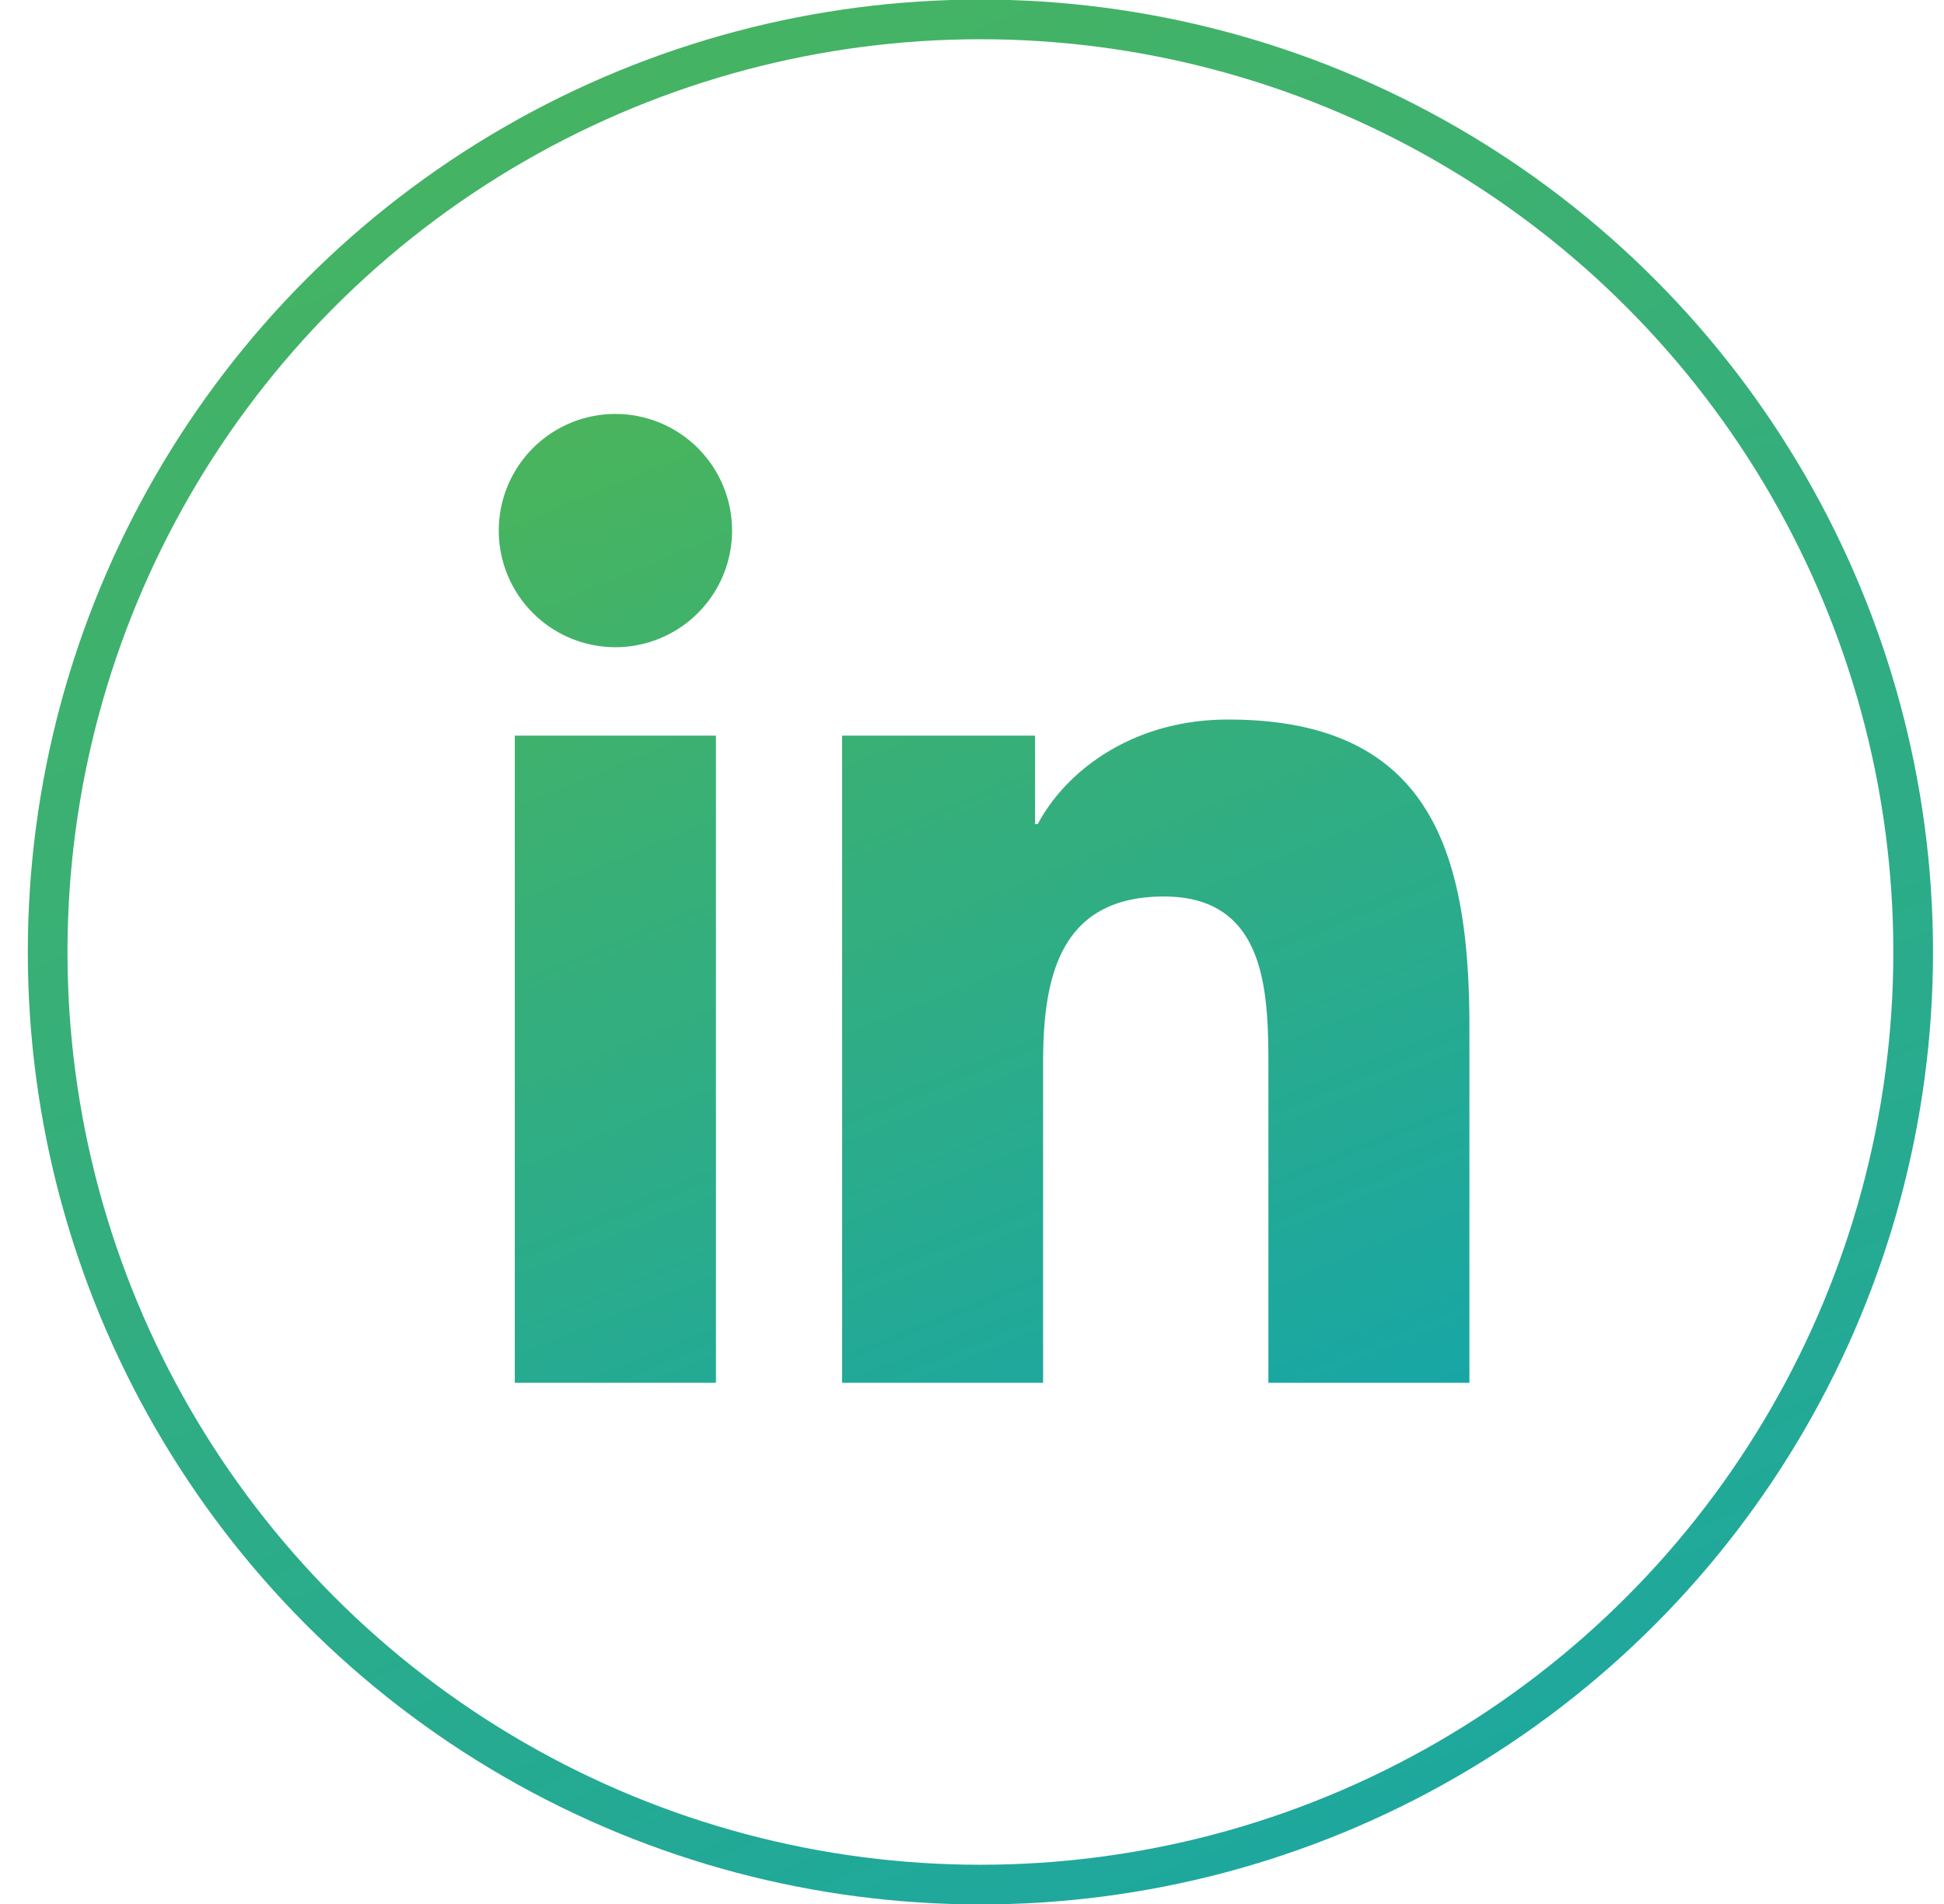
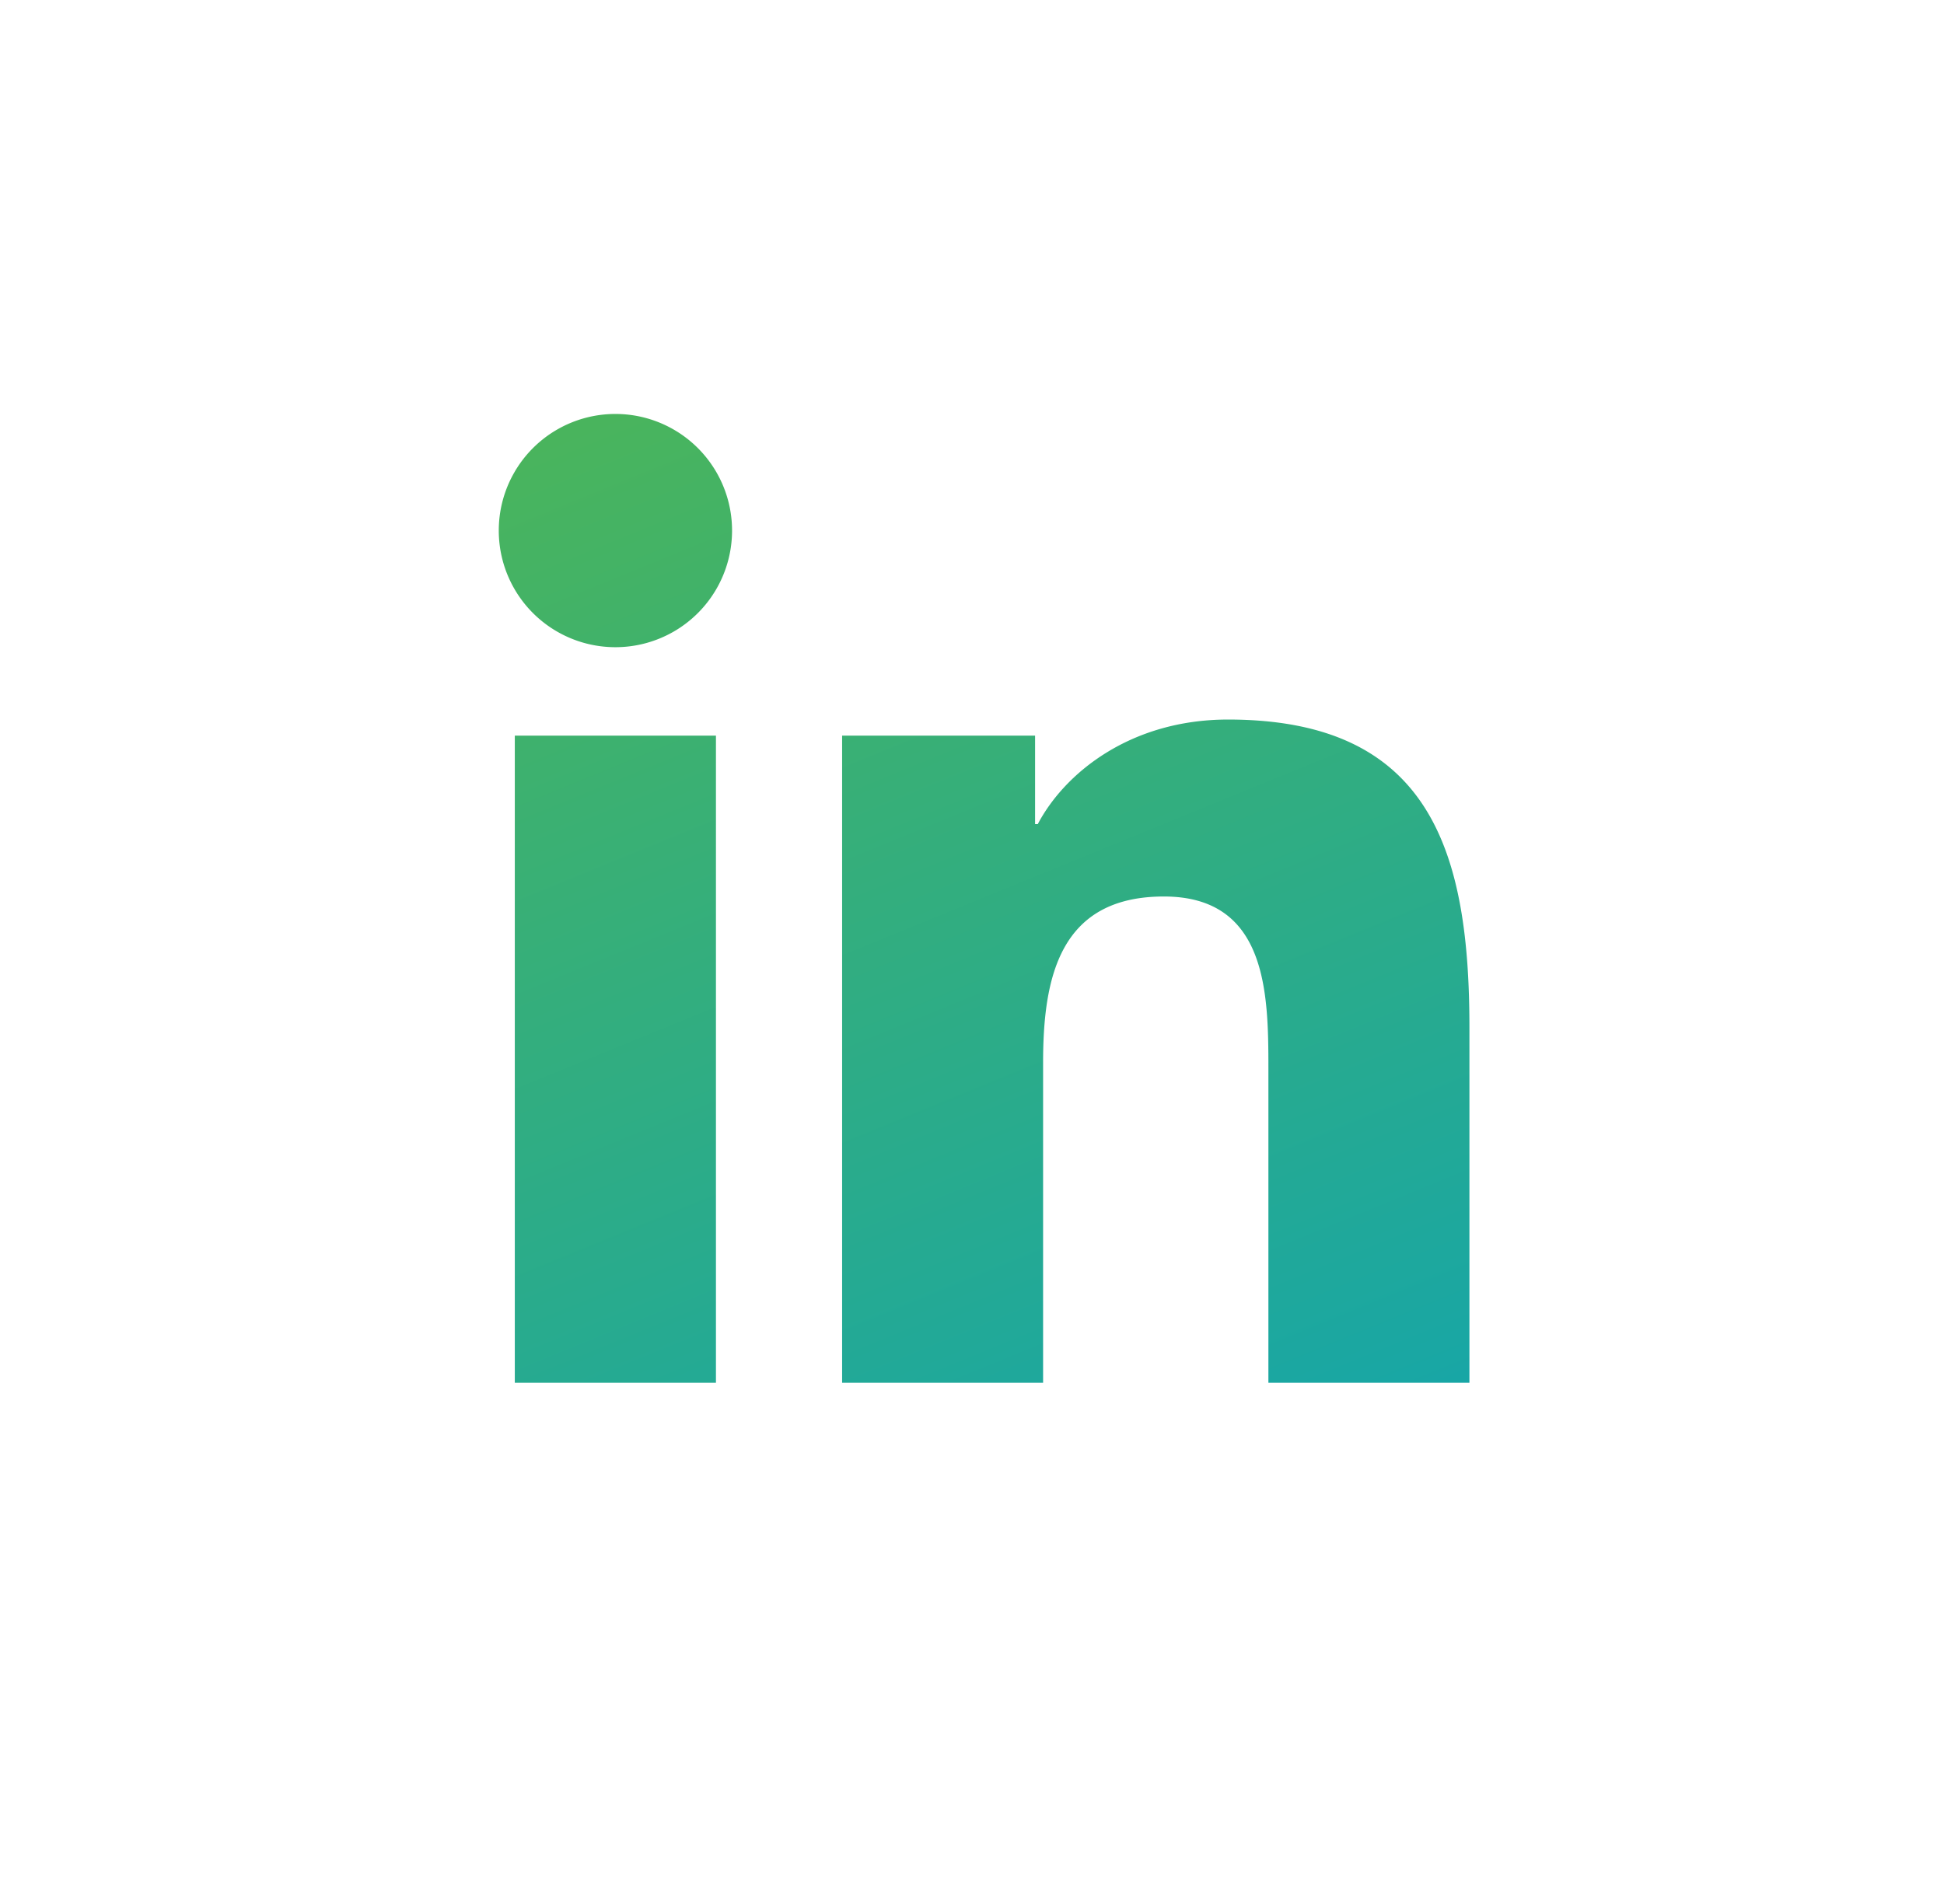
<svg xmlns="http://www.w3.org/2000/svg" width="49" height="48" viewBox="0 0 49 48">
  <defs>
    <linearGradient id="a" x1="0%" x2="92.378%" y1="-61.627%" y2="164.522%">
      <stop offset="0%" stop-color="#61BB3A" />
      <stop offset="100%" stop-color="#02A0C6" />
    </linearGradient>
  </defs>
  <g fill="none" fill-rule="evenodd" transform="translate(1.062 .489)">
-     <circle cx="23.65" cy="23.511" r="23.511" stroke="url(#a)" />
    <g fill="url(#a)" transform="translate(10.99 9.947)">
      <path d="M3.46 0a2.94 2.94 0 0 1 0 5.88 2.94 2.94 0 1 1 0-5.88zM.923 24.424h5.071V8.11H.924v16.314zM9.174 8.11h4.864v2.23h.068c.676-1.284 2.33-2.636 4.797-2.636 5.134 0 6.083 3.38 6.083 7.772v8.948h-5.067V16.49c0-1.891-.035-4.325-2.635-4.325-2.638 0-3.044 2.06-3.044 4.189v8.07H9.174V8.11z" />
    </g>
  </g>
</svg>